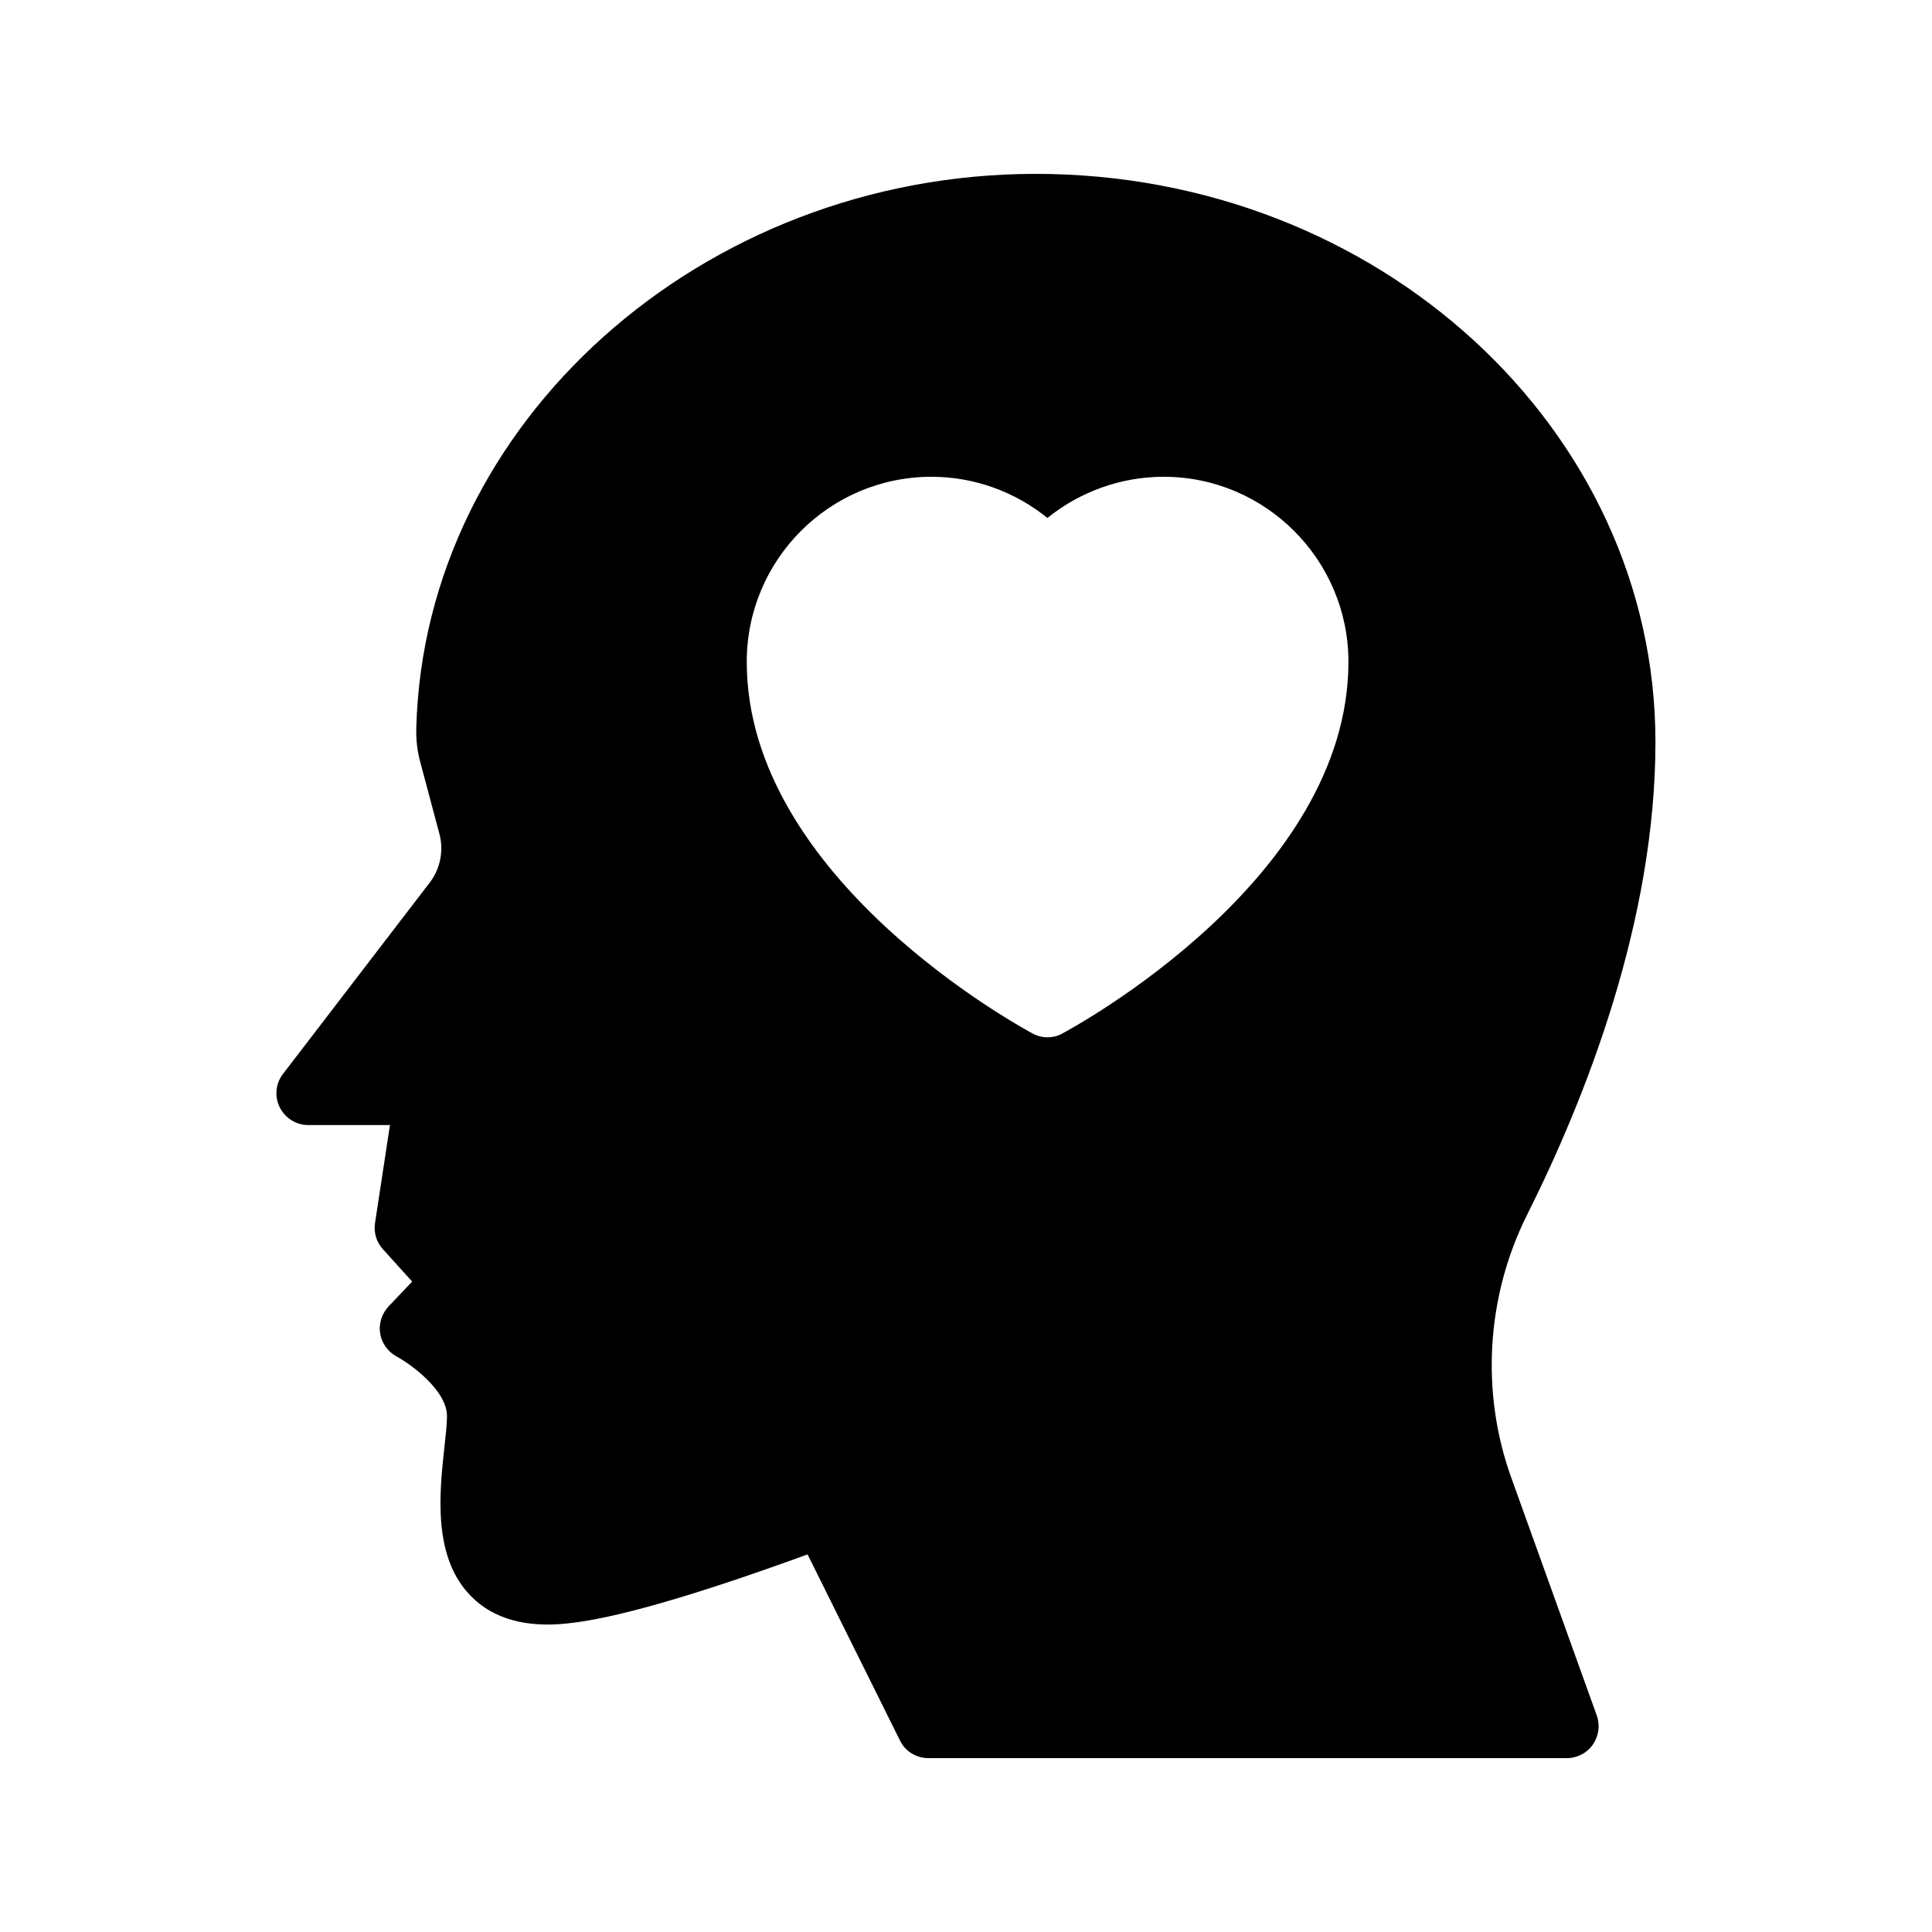
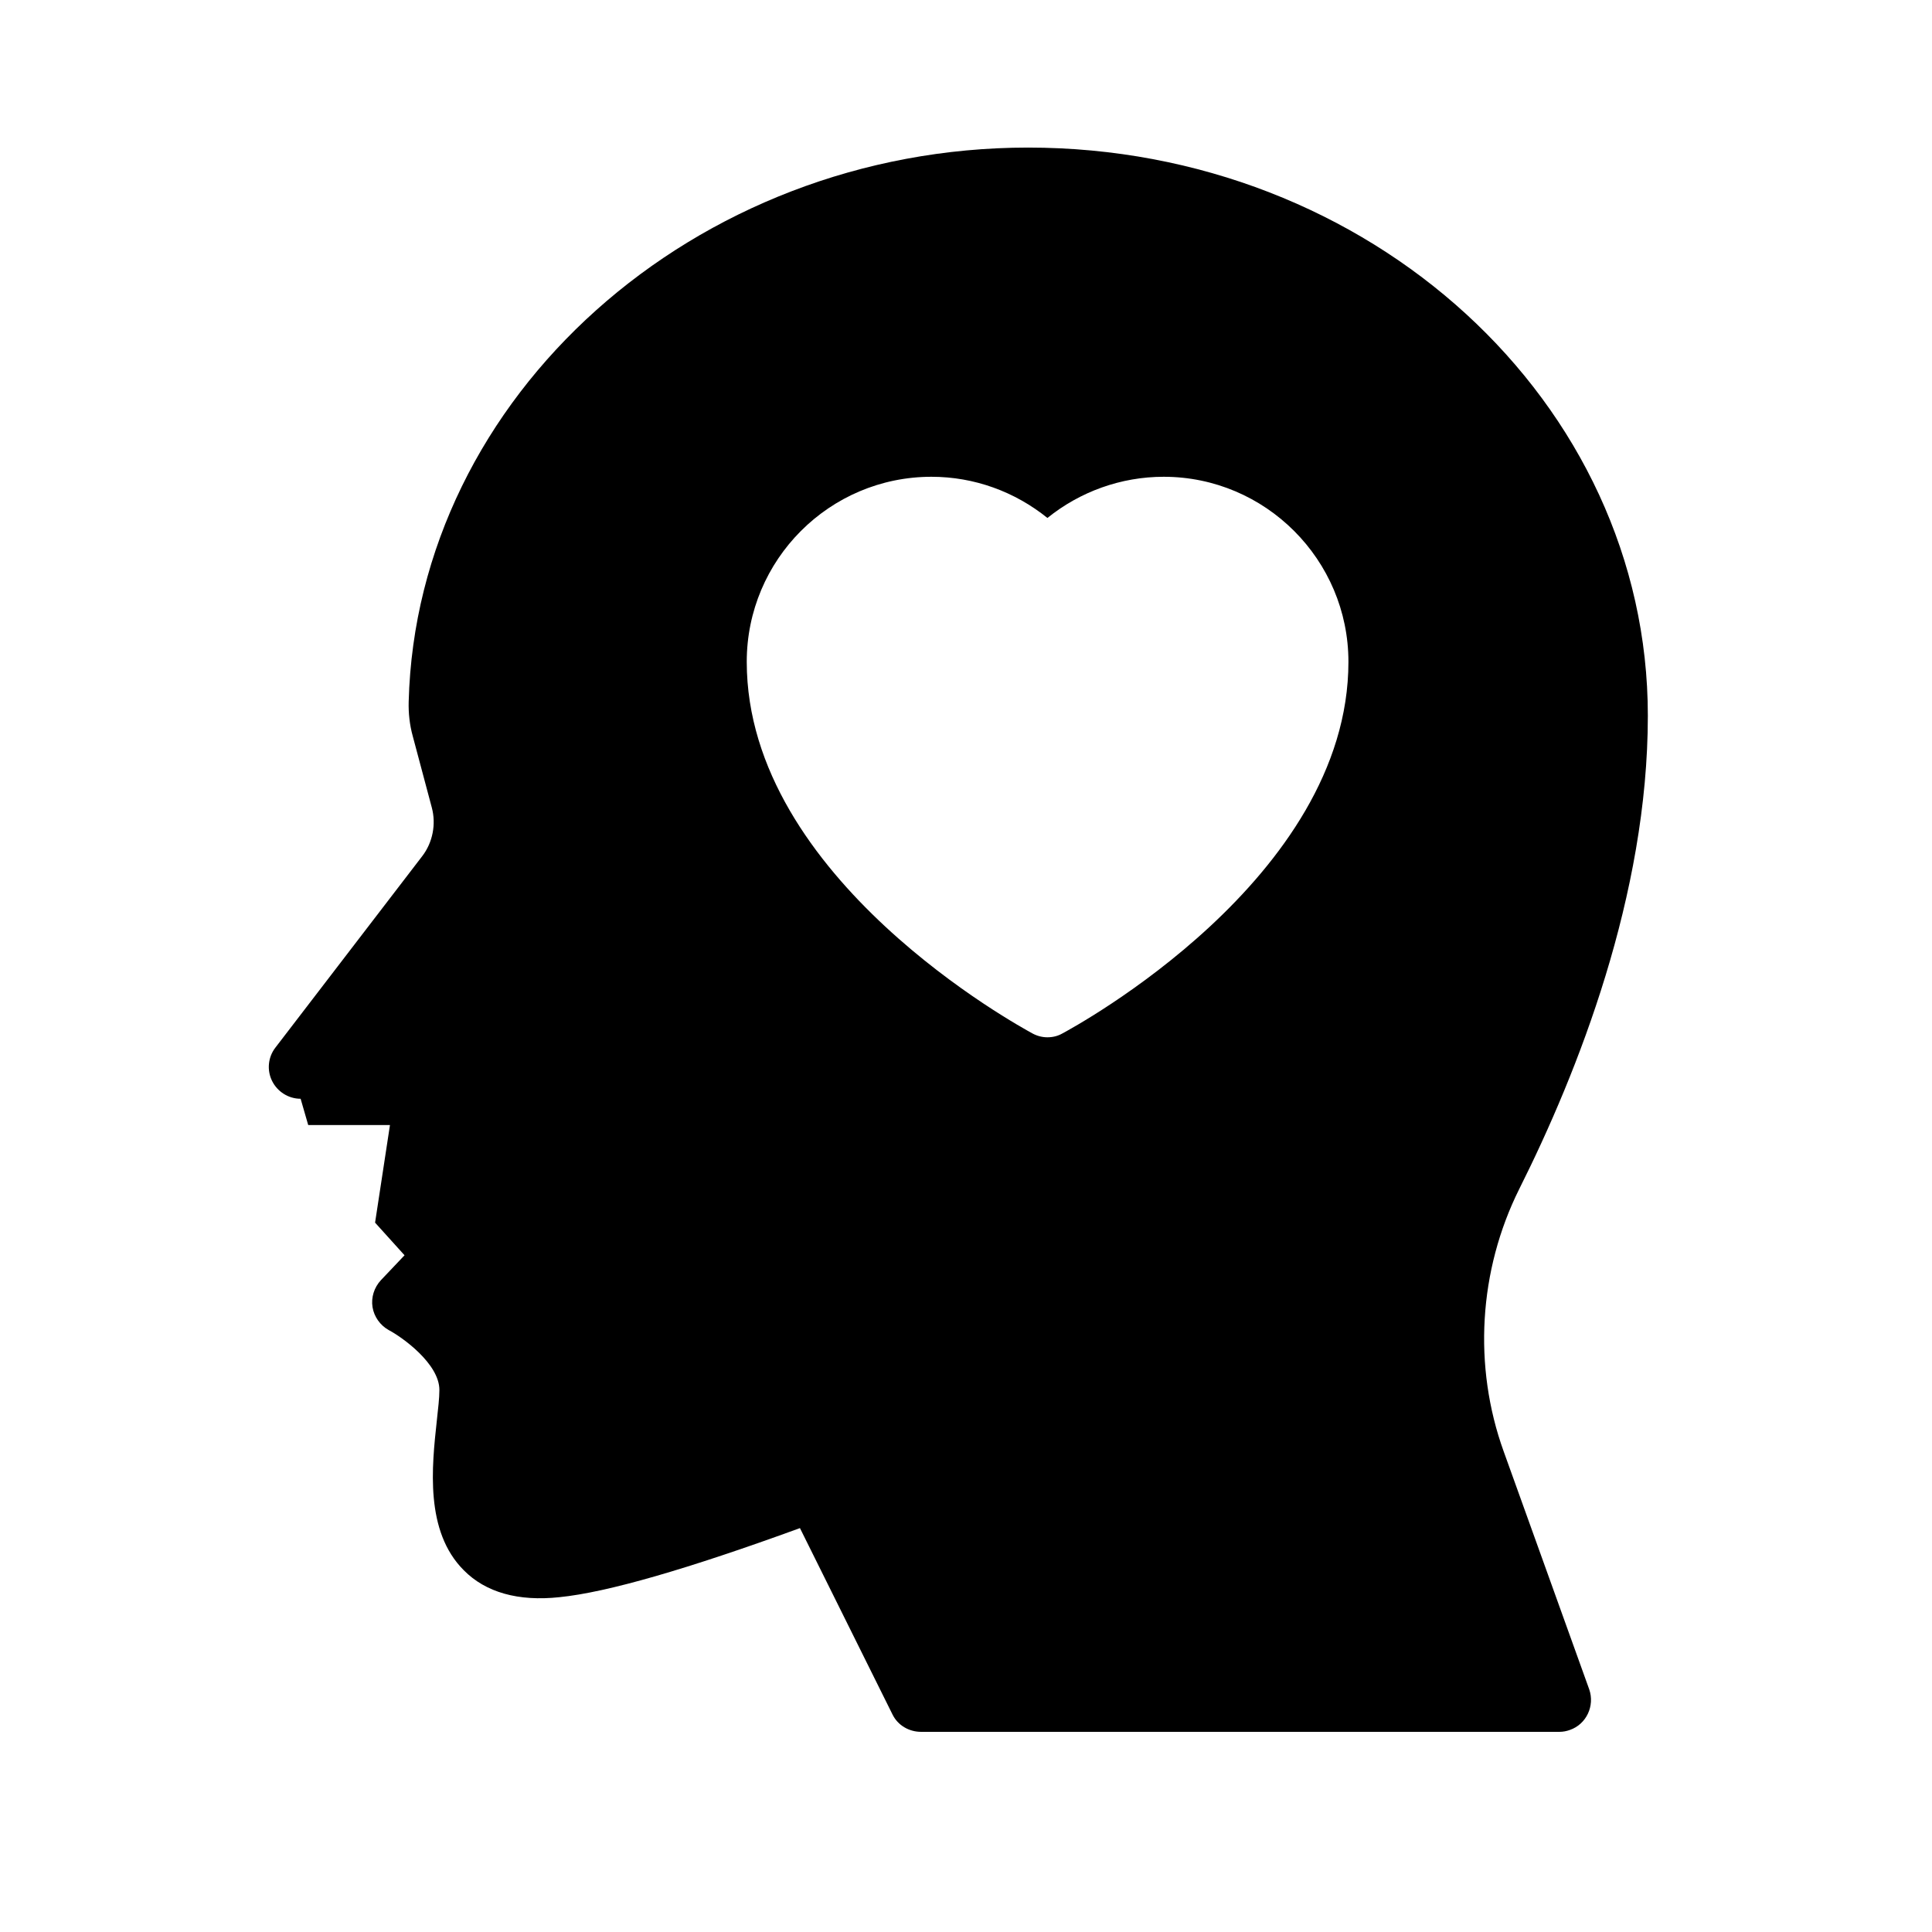
<svg xmlns="http://www.w3.org/2000/svg" fill="#000000" width="800px" height="800px" version="1.1" viewBox="144 144 512 512">
-   <path d="m225.68 442.15h21.664l-3.945 25.863c-0.418 2.519 0.336 5.121 2.016 6.969l7.809 8.648-6.297 6.633c-1.762 1.93-2.602 4.535-2.184 7.137 0.418 2.519 2.016 4.785 4.281 6.047 3.527 1.848 13.434 8.902 13.434 15.871 0 2.184-0.336 4.953-0.672 8.062-1.344 12.344-3.191 29.391 7.137 39.719 5.793 5.879 14.441 8.312 25.359 7.137 12.594-1.258 34.008-7.473 63.73-18.305l24.52 49.375c1.426 2.938 4.449 4.617 7.559 4.617h169.2c0.922 0 1.848-0.168 2.769-0.504 4.367-1.512 6.633-6.383 5.121-10.746l-22.672-63.059c-8.145-22.586-6.633-47.945 4.113-69.527 15.535-30.984 34.09-77.922 34.09-125.45 0.008-83.051-73.633-150.56-164.23-150.56-88.418 0-162.06 65.914-164.16 146.86-0.082 3.023 0.25 6.129 1.09 9.152l5.039 18.895c1.176 4.367 0.25 9.238-2.519 12.848l-38.961 50.801c-1.93 2.519-2.266 5.961-0.84 8.816s4.363 4.703 7.555 4.703zm165.17-171.8c11.336 0 22.082 3.945 30.73 10.914 8.648-6.969 19.48-10.914 30.816-10.914 26.953 0 48.953 22 48.953 49.039 0 57.52-72.715 96.816-75.824 98.496-1.176 0.672-2.519 1.008-3.945 1.008-1.344 0-2.688-0.336-3.945-1.008-3.023-1.68-75.738-40.977-75.738-98.496-0.004-27.039 21.914-49.039 48.953-49.039z" />
+   <path d="m225.68 442.15h21.664l-3.945 25.863l7.809 8.648-6.297 6.633c-1.762 1.93-2.602 4.535-2.184 7.137 0.418 2.519 2.016 4.785 4.281 6.047 3.527 1.848 13.434 8.902 13.434 15.871 0 2.184-0.336 4.953-0.672 8.062-1.344 12.344-3.191 29.391 7.137 39.719 5.793 5.879 14.441 8.312 25.359 7.137 12.594-1.258 34.008-7.473 63.73-18.305l24.52 49.375c1.426 2.938 4.449 4.617 7.559 4.617h169.2c0.922 0 1.848-0.168 2.769-0.504 4.367-1.512 6.633-6.383 5.121-10.746l-22.672-63.059c-8.145-22.586-6.633-47.945 4.113-69.527 15.535-30.984 34.09-77.922 34.09-125.45 0.008-83.051-73.633-150.56-164.23-150.56-88.418 0-162.06 65.914-164.16 146.86-0.082 3.023 0.25 6.129 1.09 9.152l5.039 18.895c1.176 4.367 0.25 9.238-2.519 12.848l-38.961 50.801c-1.93 2.519-2.266 5.961-0.84 8.816s4.363 4.703 7.555 4.703zm165.17-171.8c11.336 0 22.082 3.945 30.73 10.914 8.648-6.969 19.48-10.914 30.816-10.914 26.953 0 48.953 22 48.953 49.039 0 57.52-72.715 96.816-75.824 98.496-1.176 0.672-2.519 1.008-3.945 1.008-1.344 0-2.688-0.336-3.945-1.008-3.023-1.68-75.738-40.977-75.738-98.496-0.004-27.039 21.914-49.039 48.953-49.039z" />
</svg>